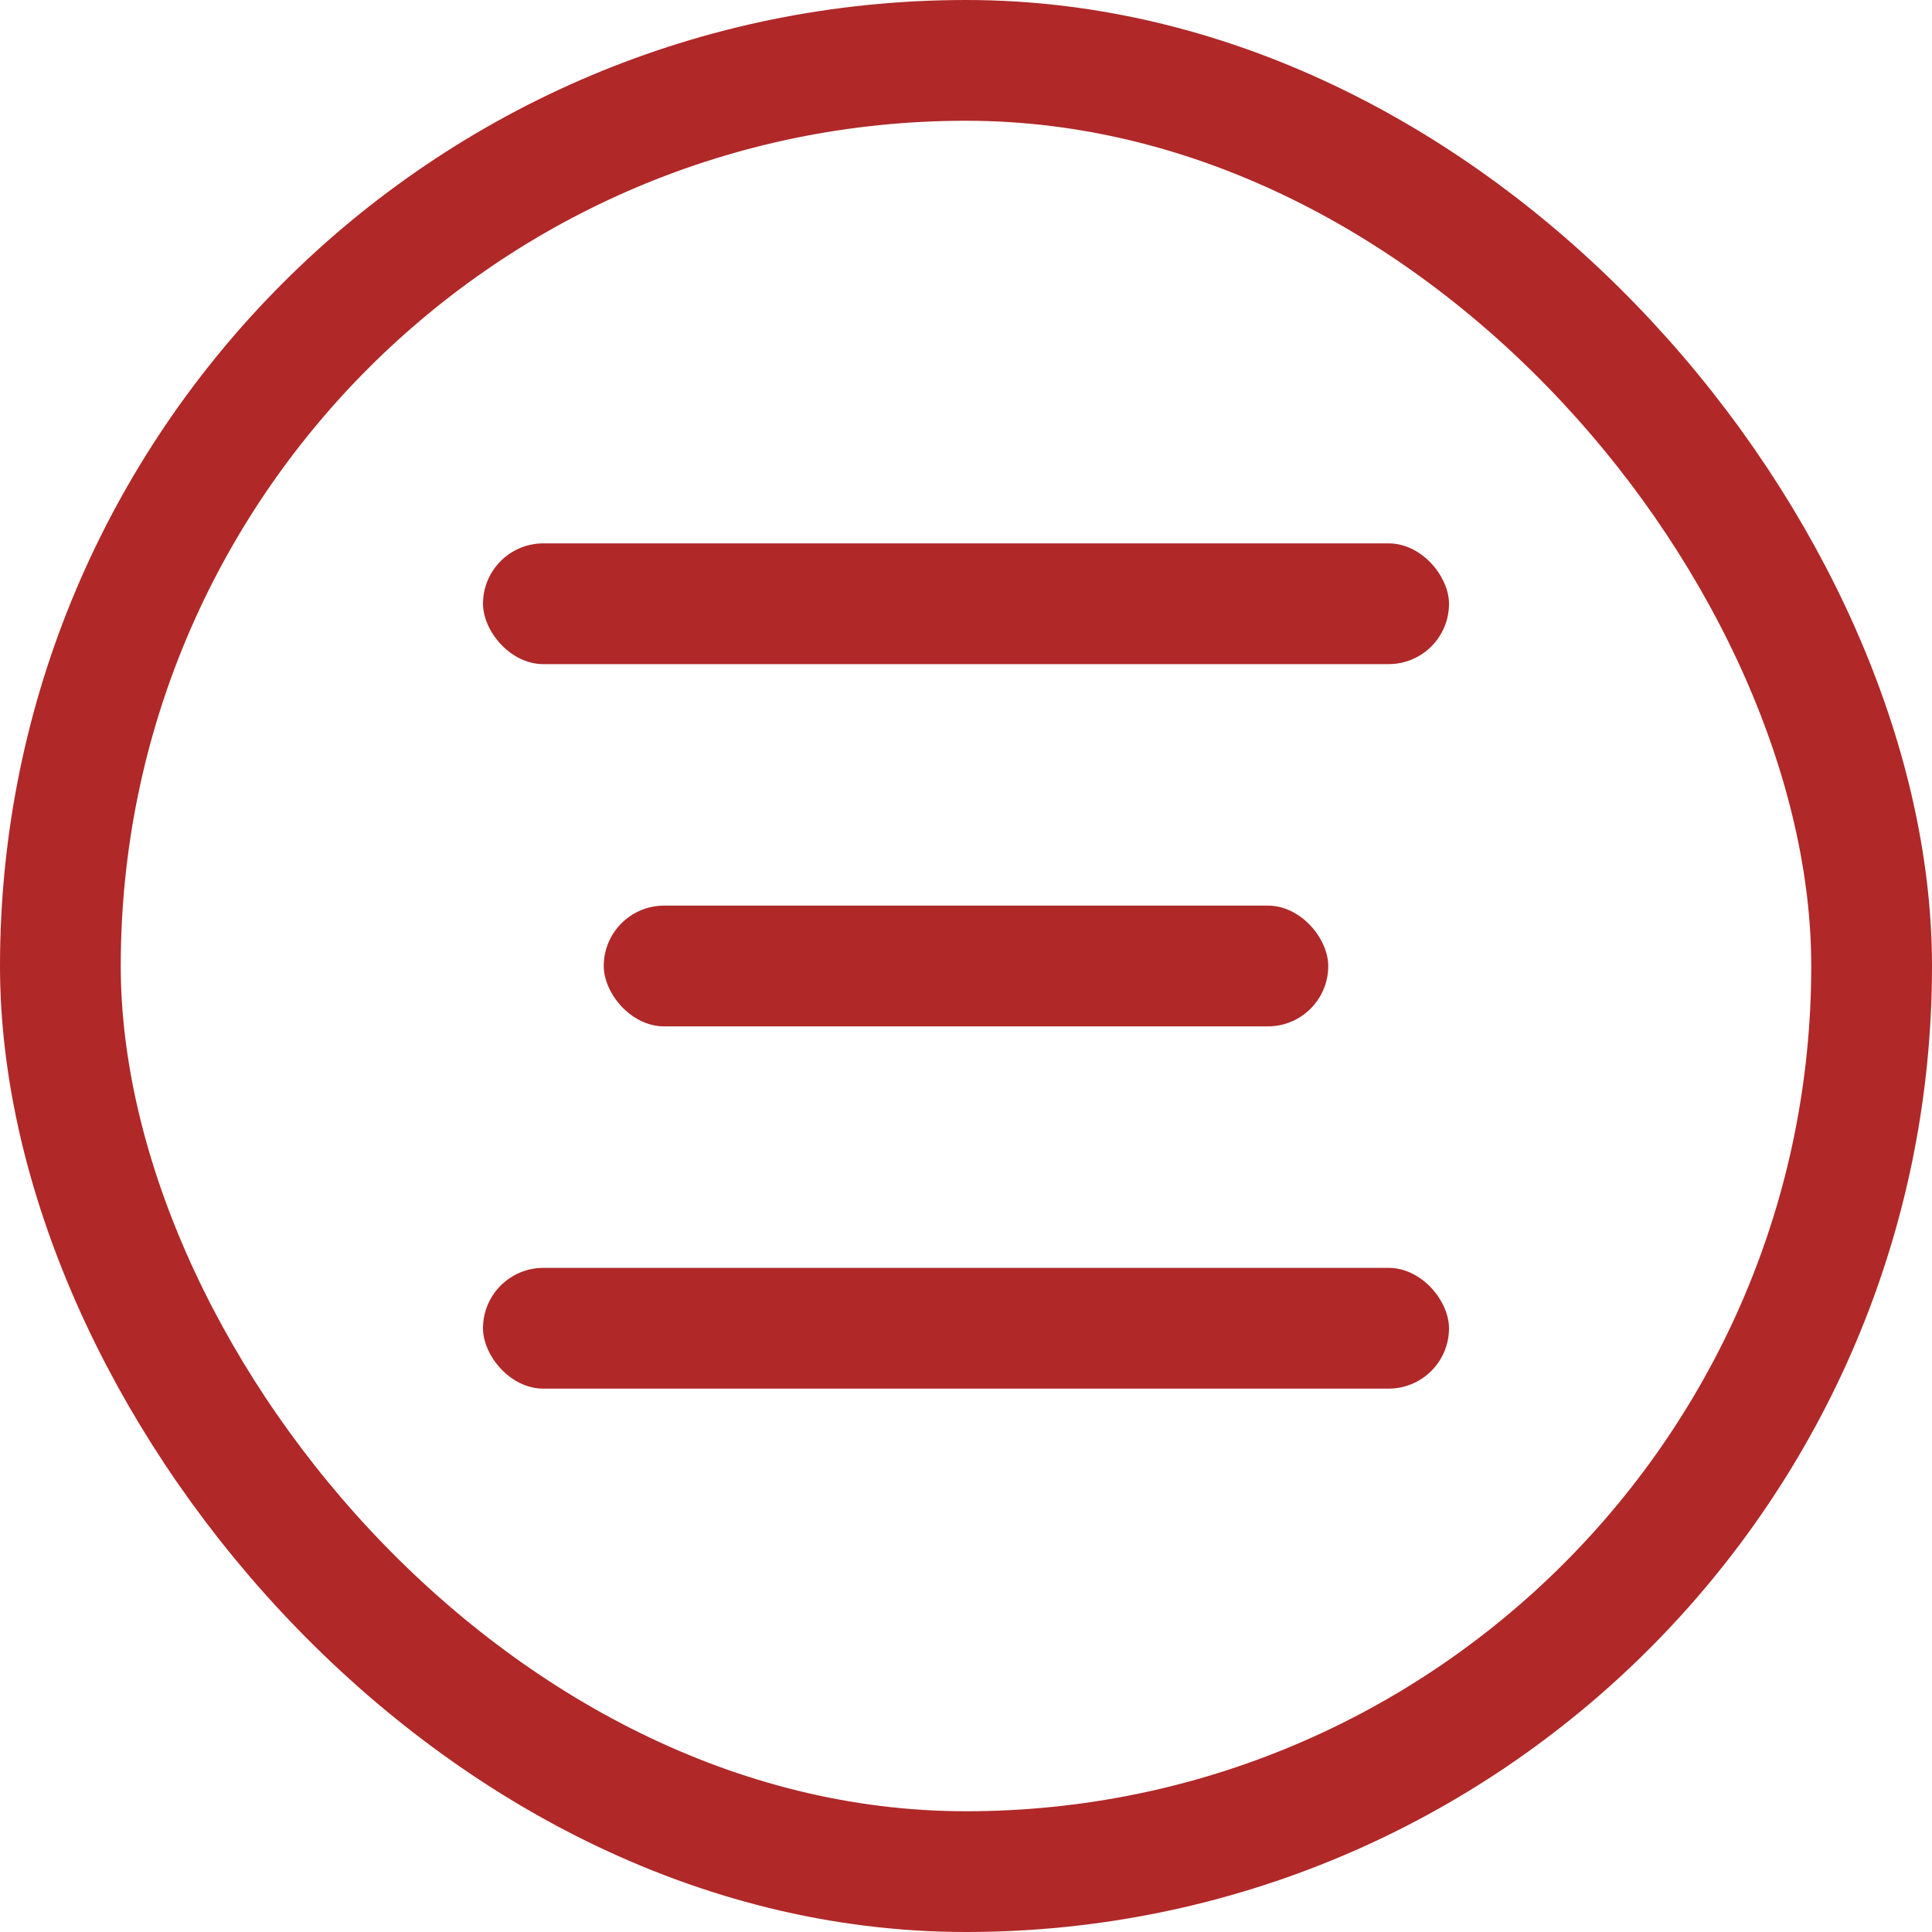
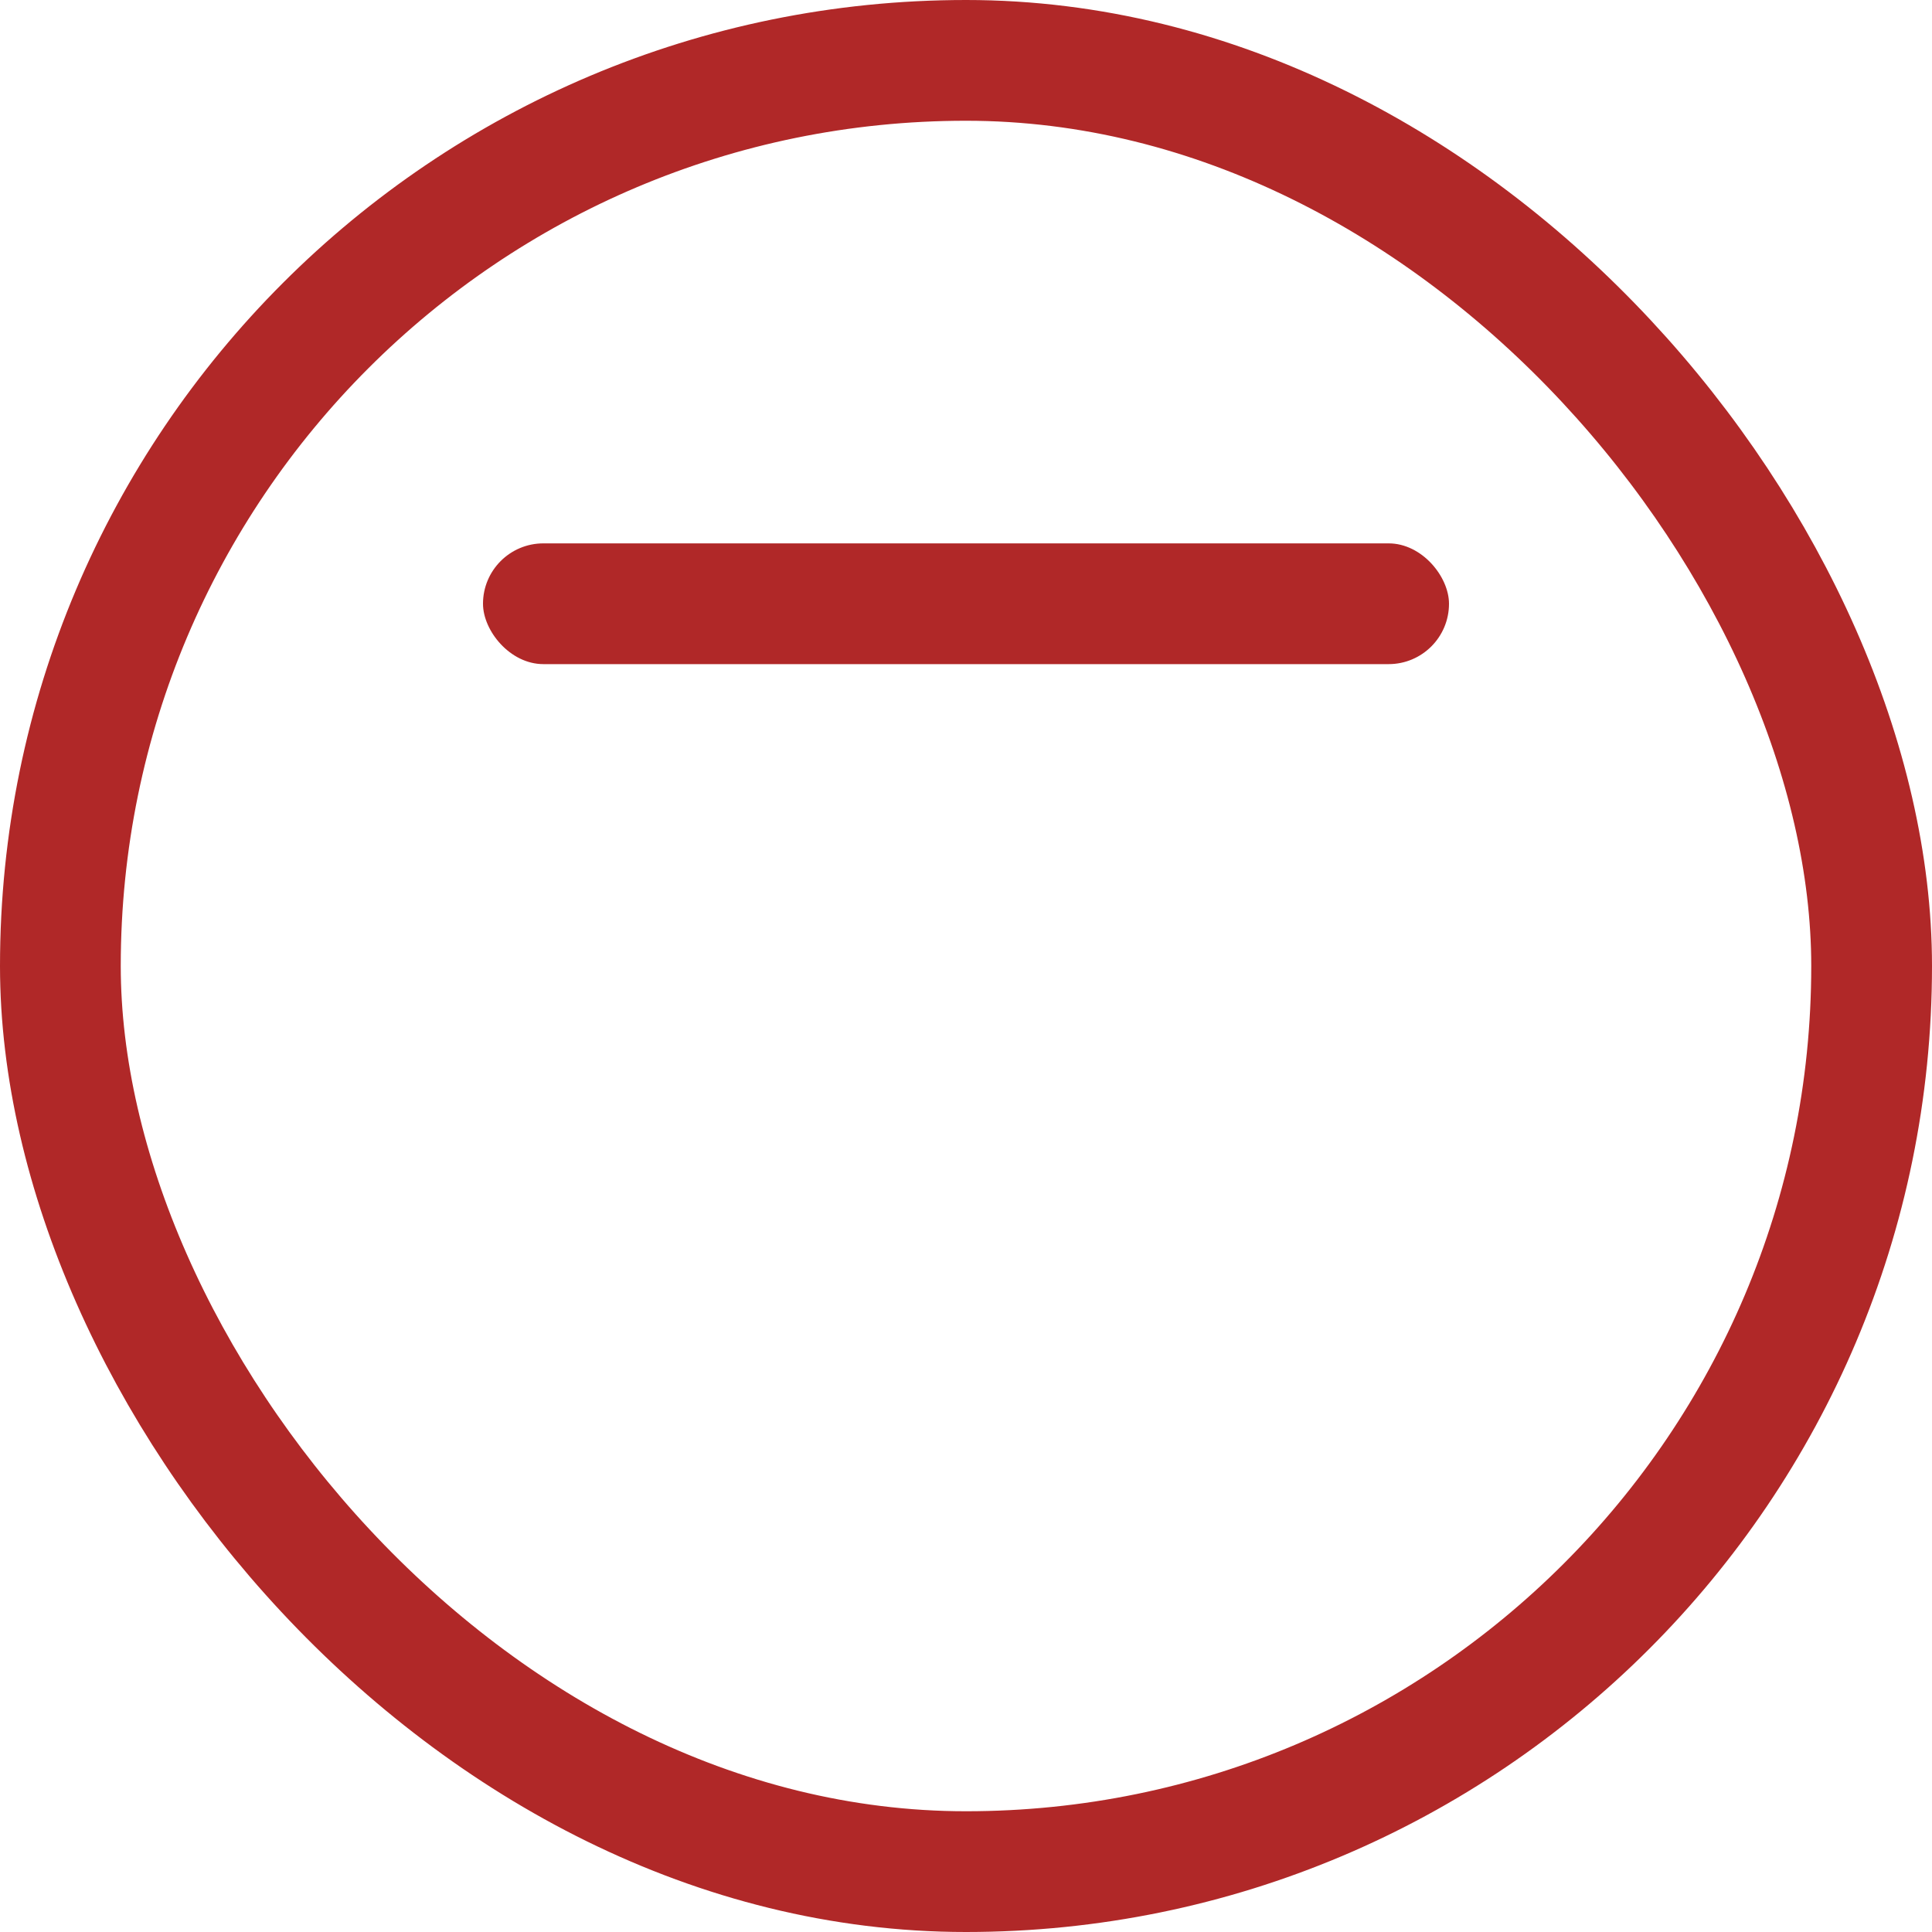
<svg xmlns="http://www.w3.org/2000/svg" width="32" height="32" viewBox="0 0 32 32" fill="none">
  <rect x="8" y="9" width="16" height="2" rx="1" fill="#B02828" />
-   <rect x="10" y="15" width="12" height="2" rx="1" fill="#B02828" />
-   <rect x="8" y="21" width="16" height="2" rx="1" fill="#B02828" />
  <rect x="1" y="1" width="30" height="30" rx="15" stroke="#B02828" stroke-width="2" />
</svg>